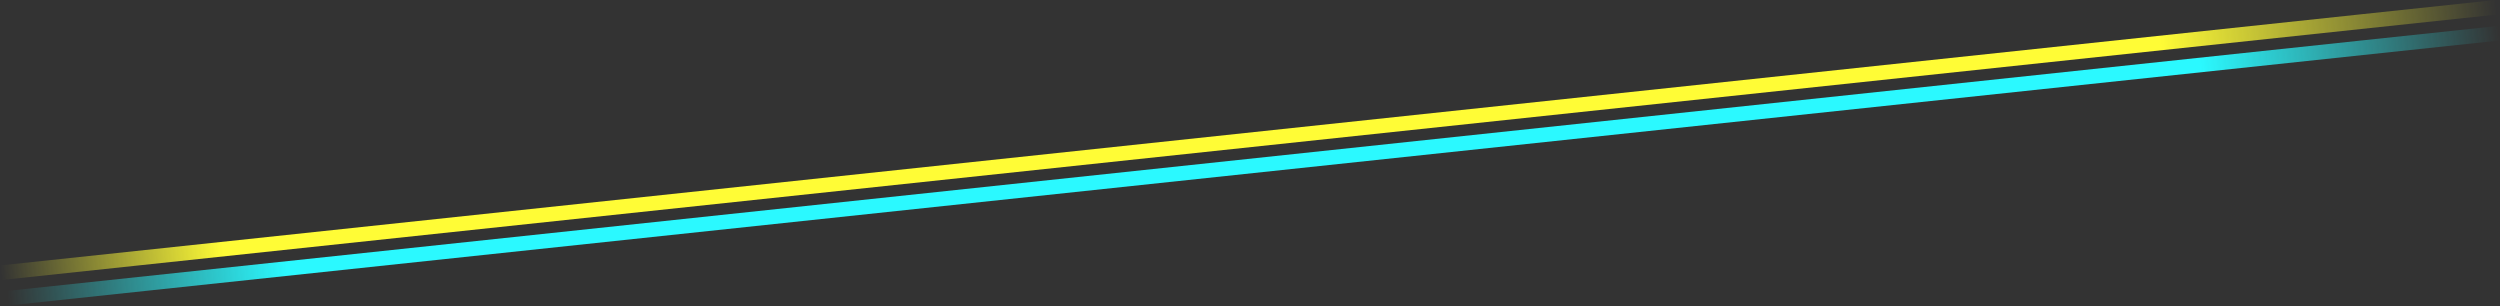
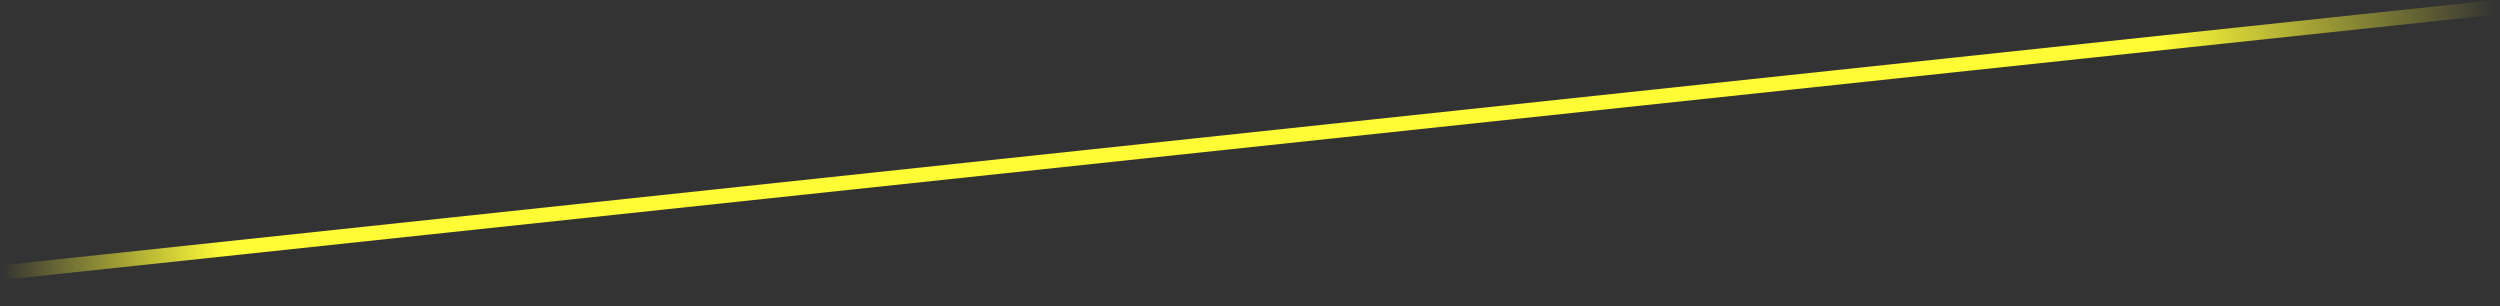
<svg xmlns="http://www.w3.org/2000/svg" width="4101" height="502" viewBox="0 0 4101 502" fill="none">
  <rect x="0" y="0" width="4101" height="502" fill="#333333" stroke="none" />
-   <rect x="11.543" y="477.244" width="4109.19" height="24" transform="rotate(-6.072 11.543 477.244)" fill="url(#paint0_linear_56_2003)" />
  <rect x="0.147" y="435.427" width="4116.48" height="24" transform="rotate(-6.072 0.147 435.427)" fill="url(#paint1_linear_56_2003)" />
  <defs>
    <linearGradient id="paint0_linear_56_2003" x1="11.543" y1="489.244" x2="4120.74" y2="489.244" gradientUnits="userSpaceOnUse">
      <stop stop-color="#2BF9FF" stop-opacity="0" />
      <stop offset="0.112" stop-color="#2BF9FF" />
      <stop offset="0.88" stop-color="#2BF9FF" />
      <stop offset="1" stop-color="#2BF9FF" stop-opacity="0" />
    </linearGradient>
    <linearGradient id="paint1_linear_56_2003" x1="0.147" y1="447.427" x2="4116.63" y2="447.427" gradientUnits="userSpaceOnUse">
      <stop stop-color="#FFFC36" stop-opacity="0" />
      <stop offset="0.089" stop-color="#FFFC36" />
      <stop offset="0.865" stop-color="#FFFC36" />
      <stop offset="1" stop-color="#FFFC36" stop-opacity="0" />
    </linearGradient>
  </defs>
</svg>